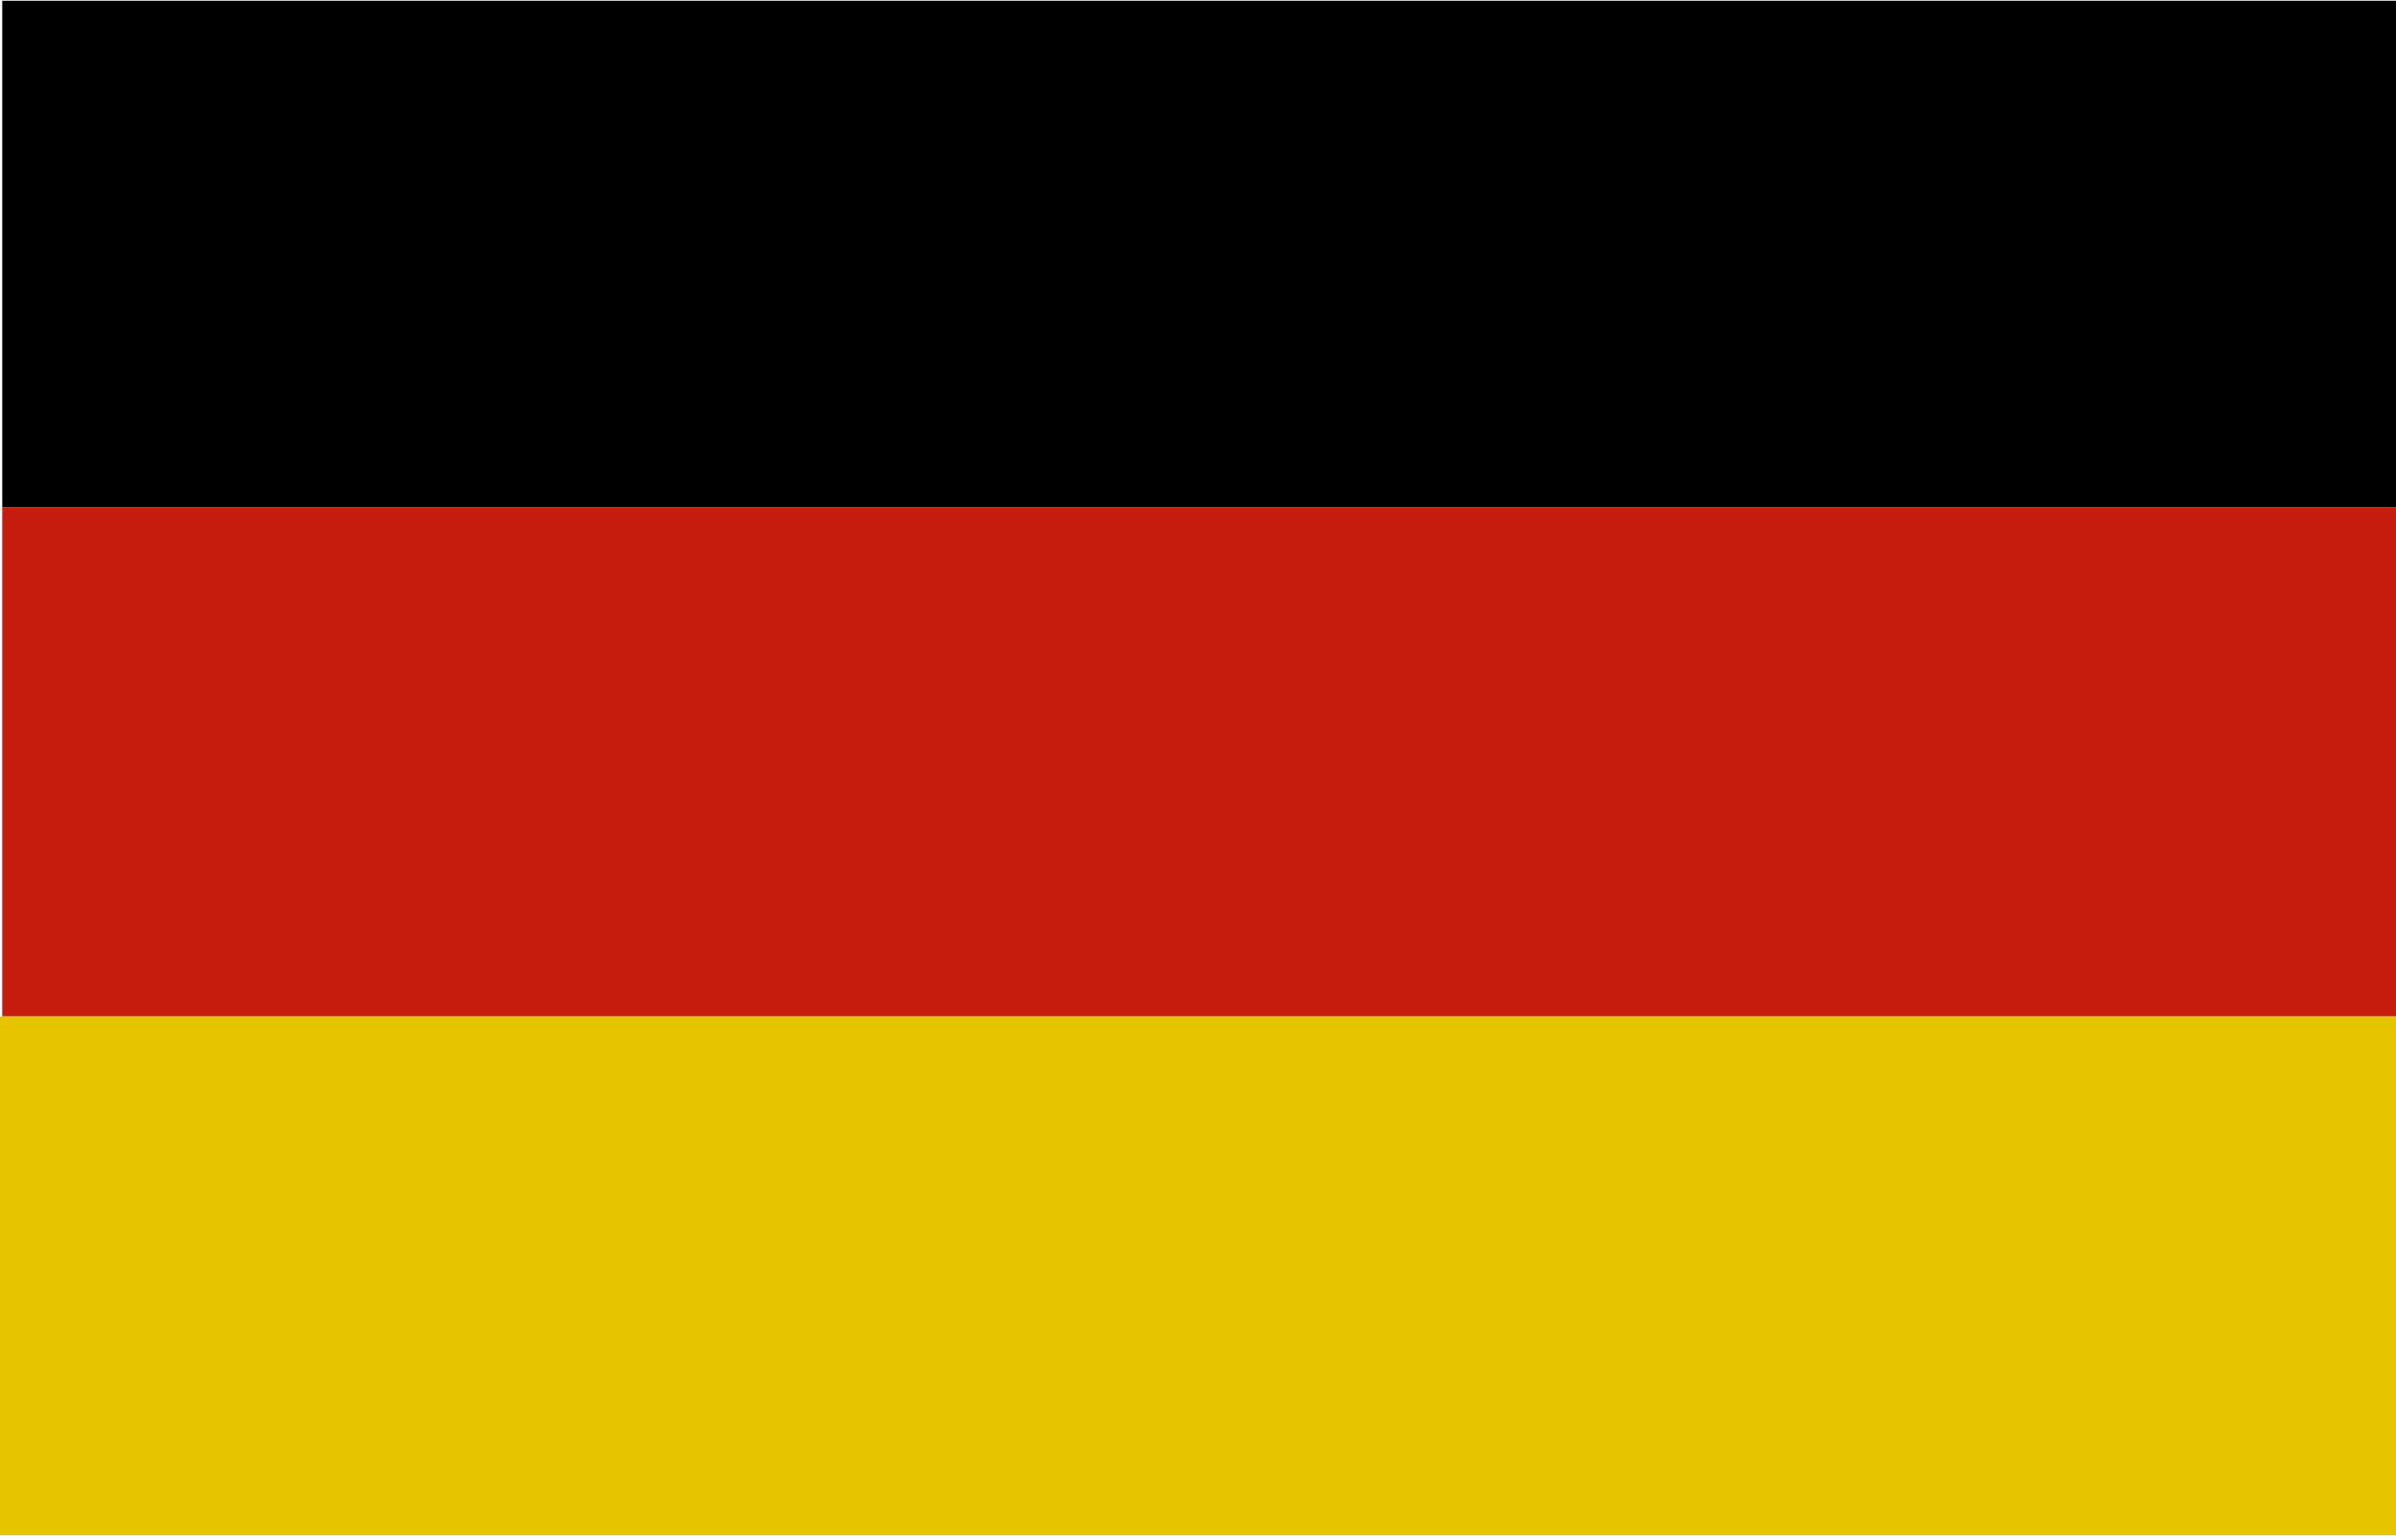
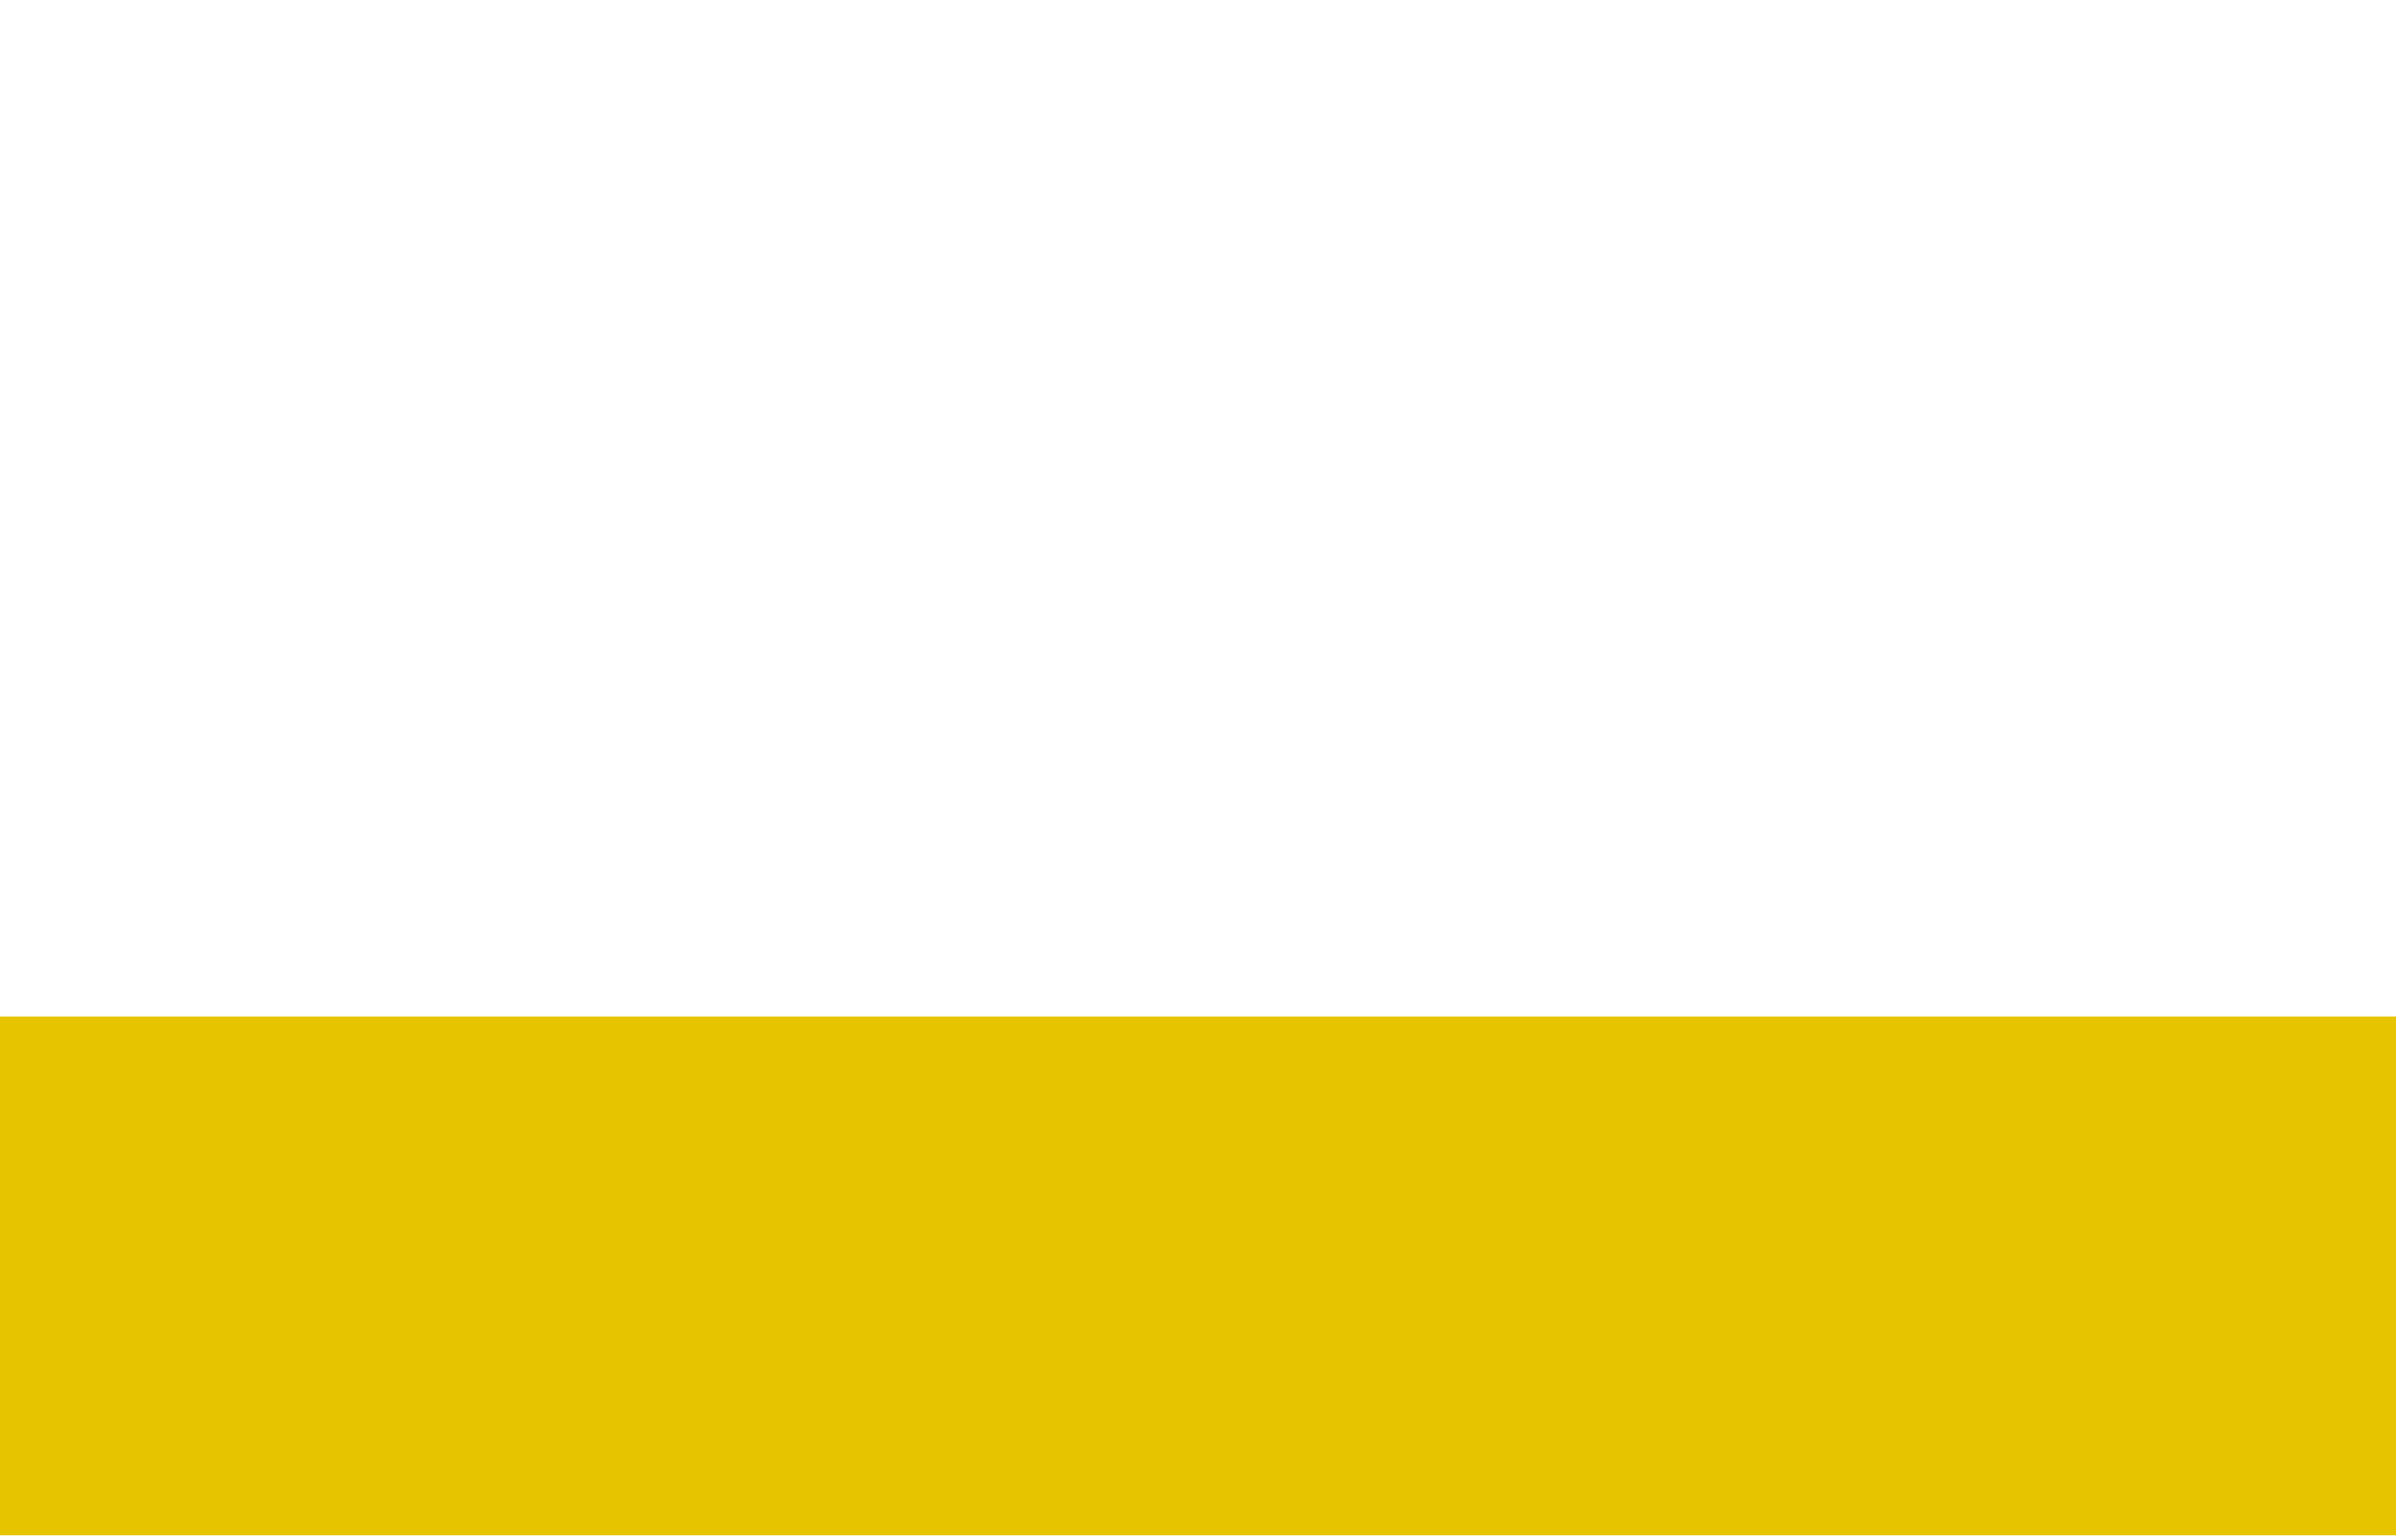
<svg xmlns="http://www.w3.org/2000/svg" xml:space="preserve" width="37.04mm" height="23.812mm" version="1.1" style="shape-rendering:geometricPrecision; text-rendering:geometricPrecision; image-rendering:optimizeQuality; fill-rule:evenodd; clip-rule:evenodd" viewBox="0 0 3704.04 2381.24">
  <defs>
    <style type="text/css">
   
    .fil0 {fill:black}
    .fil1 {fill:#C61C0E}
    .fil2 {fill:#E6C500}
   
  </style>
  </defs>
  <g id="Ebene_x0020_1">
-     <rect class="fil0" x="3.46" y="1.15" width="3719.32" height="782.76" />
-     <rect class="fil1" x="3.46" y="783.91" width="3719.32" height="787.63" />
    <rect class="fil2" x="-1.4" y="1571.54" width="3719.32" height="802.21" />
  </g>
</svg>